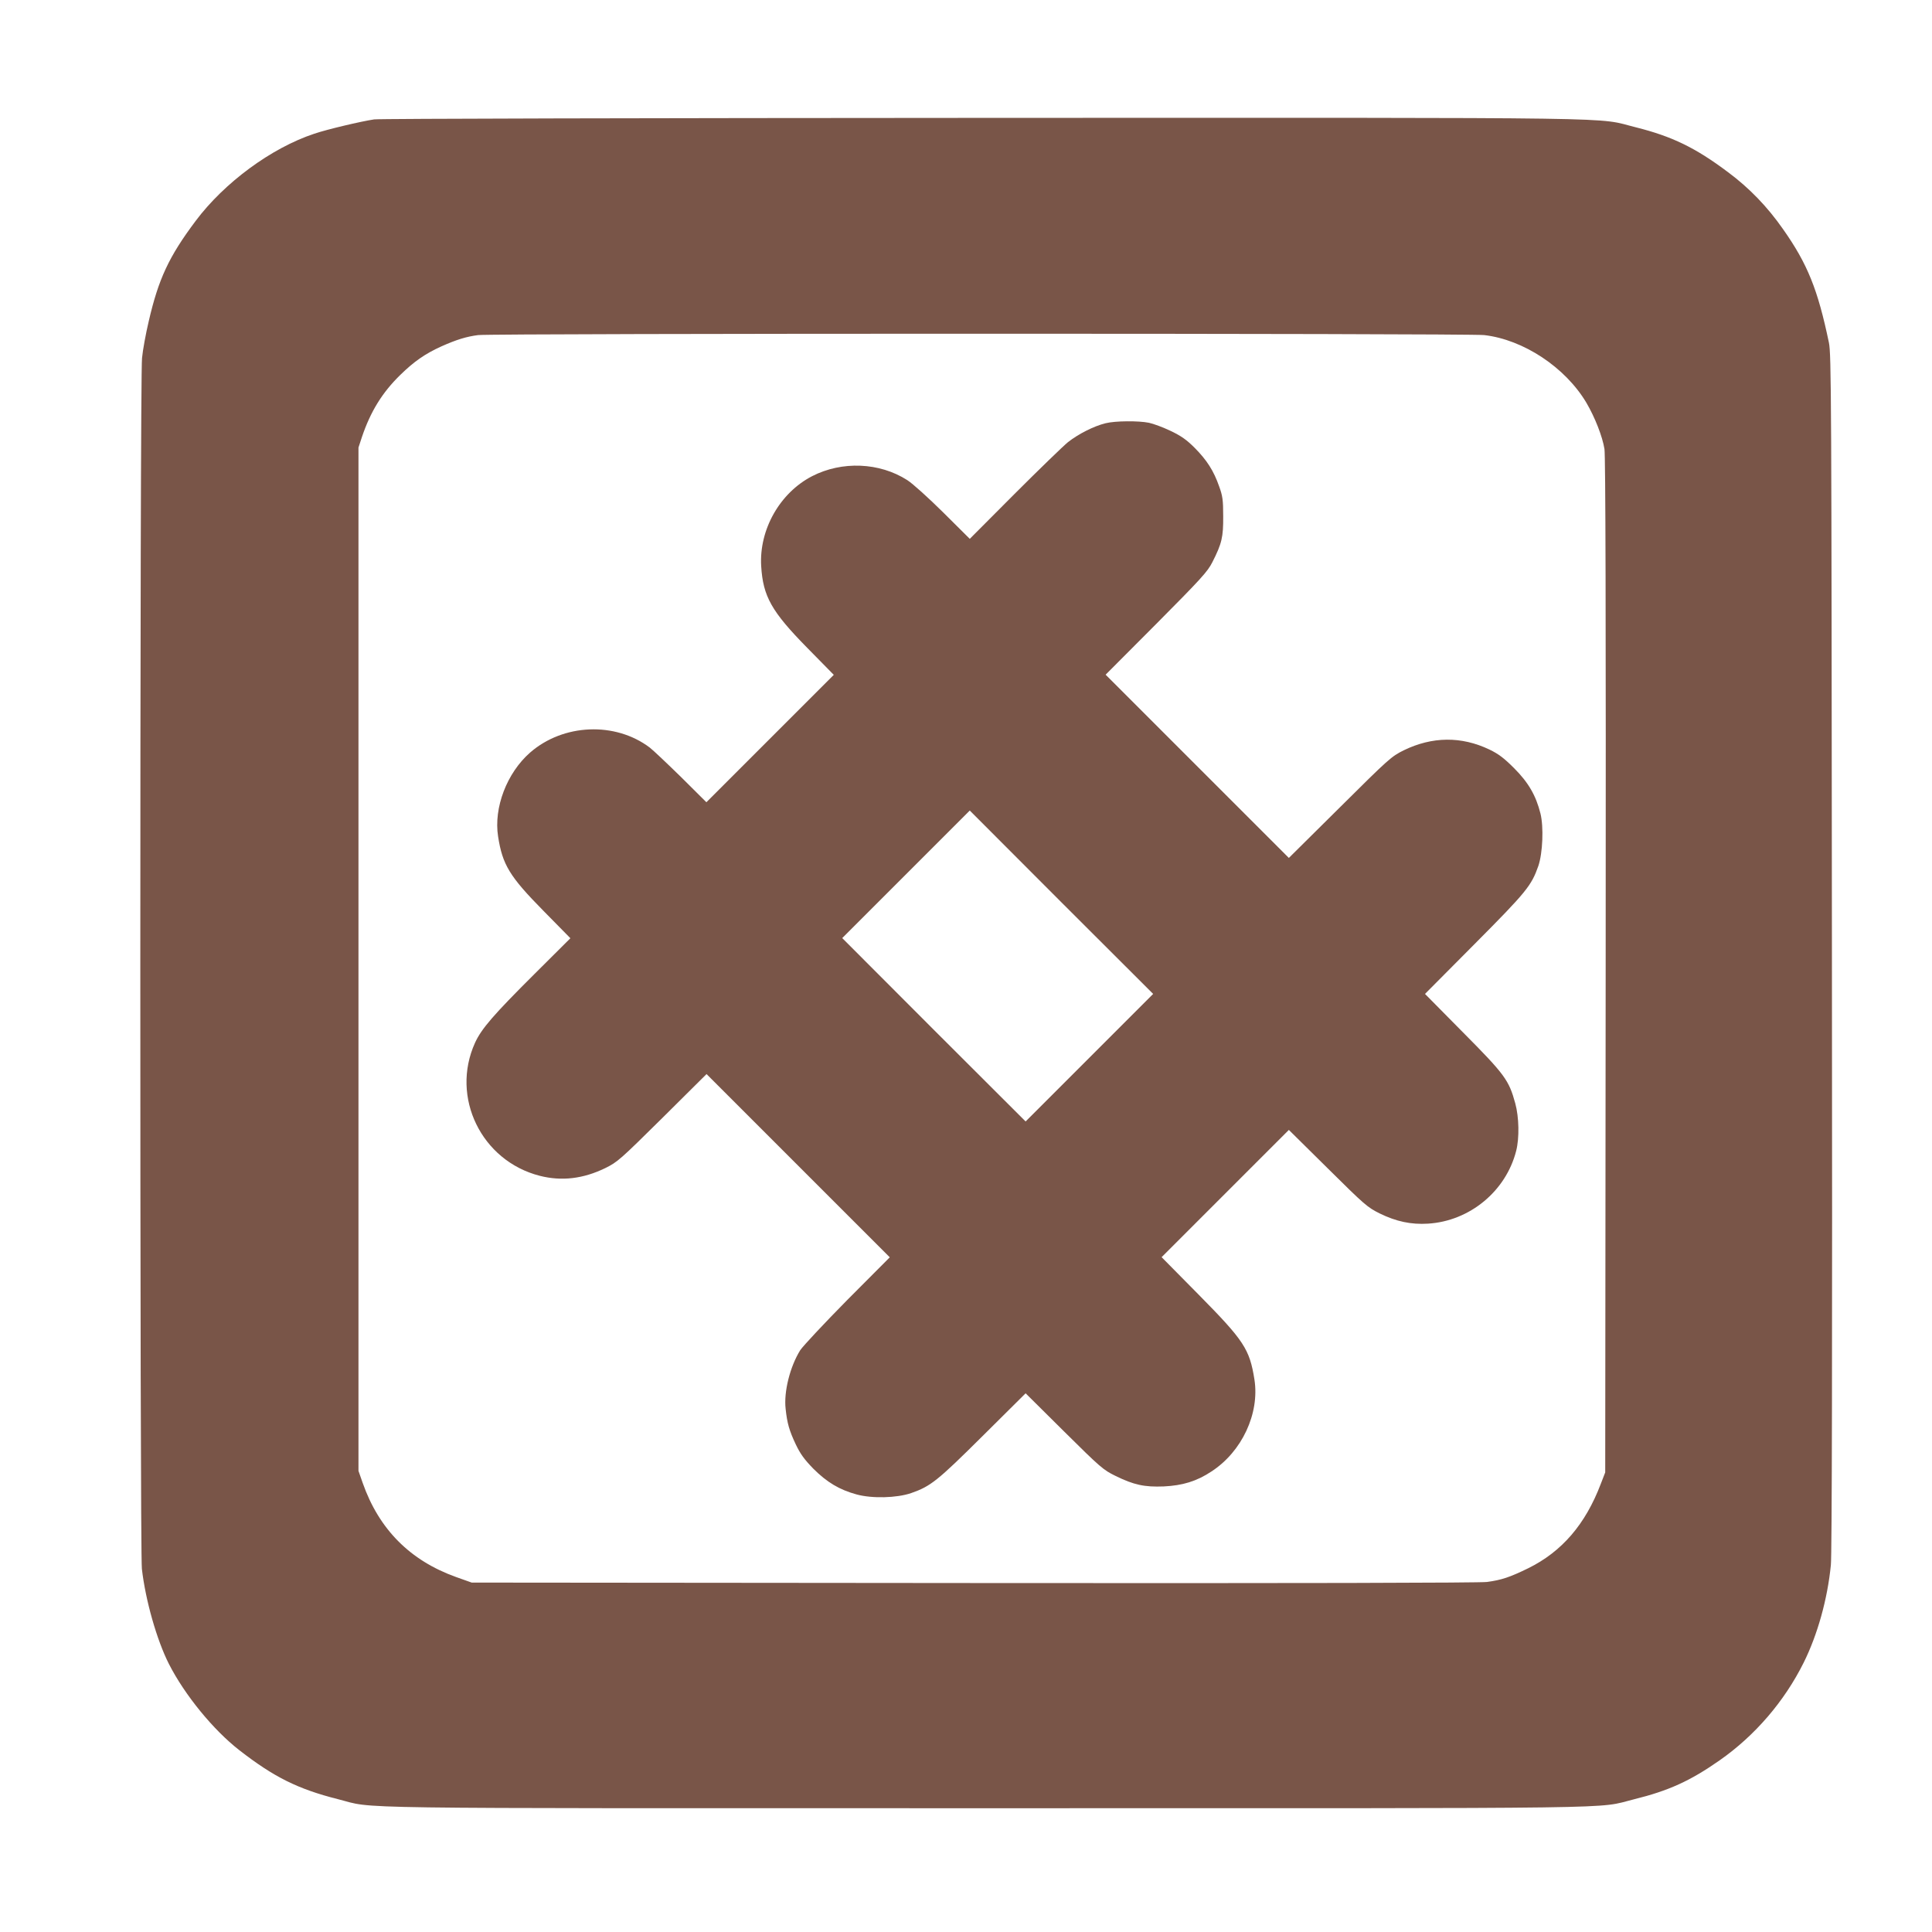
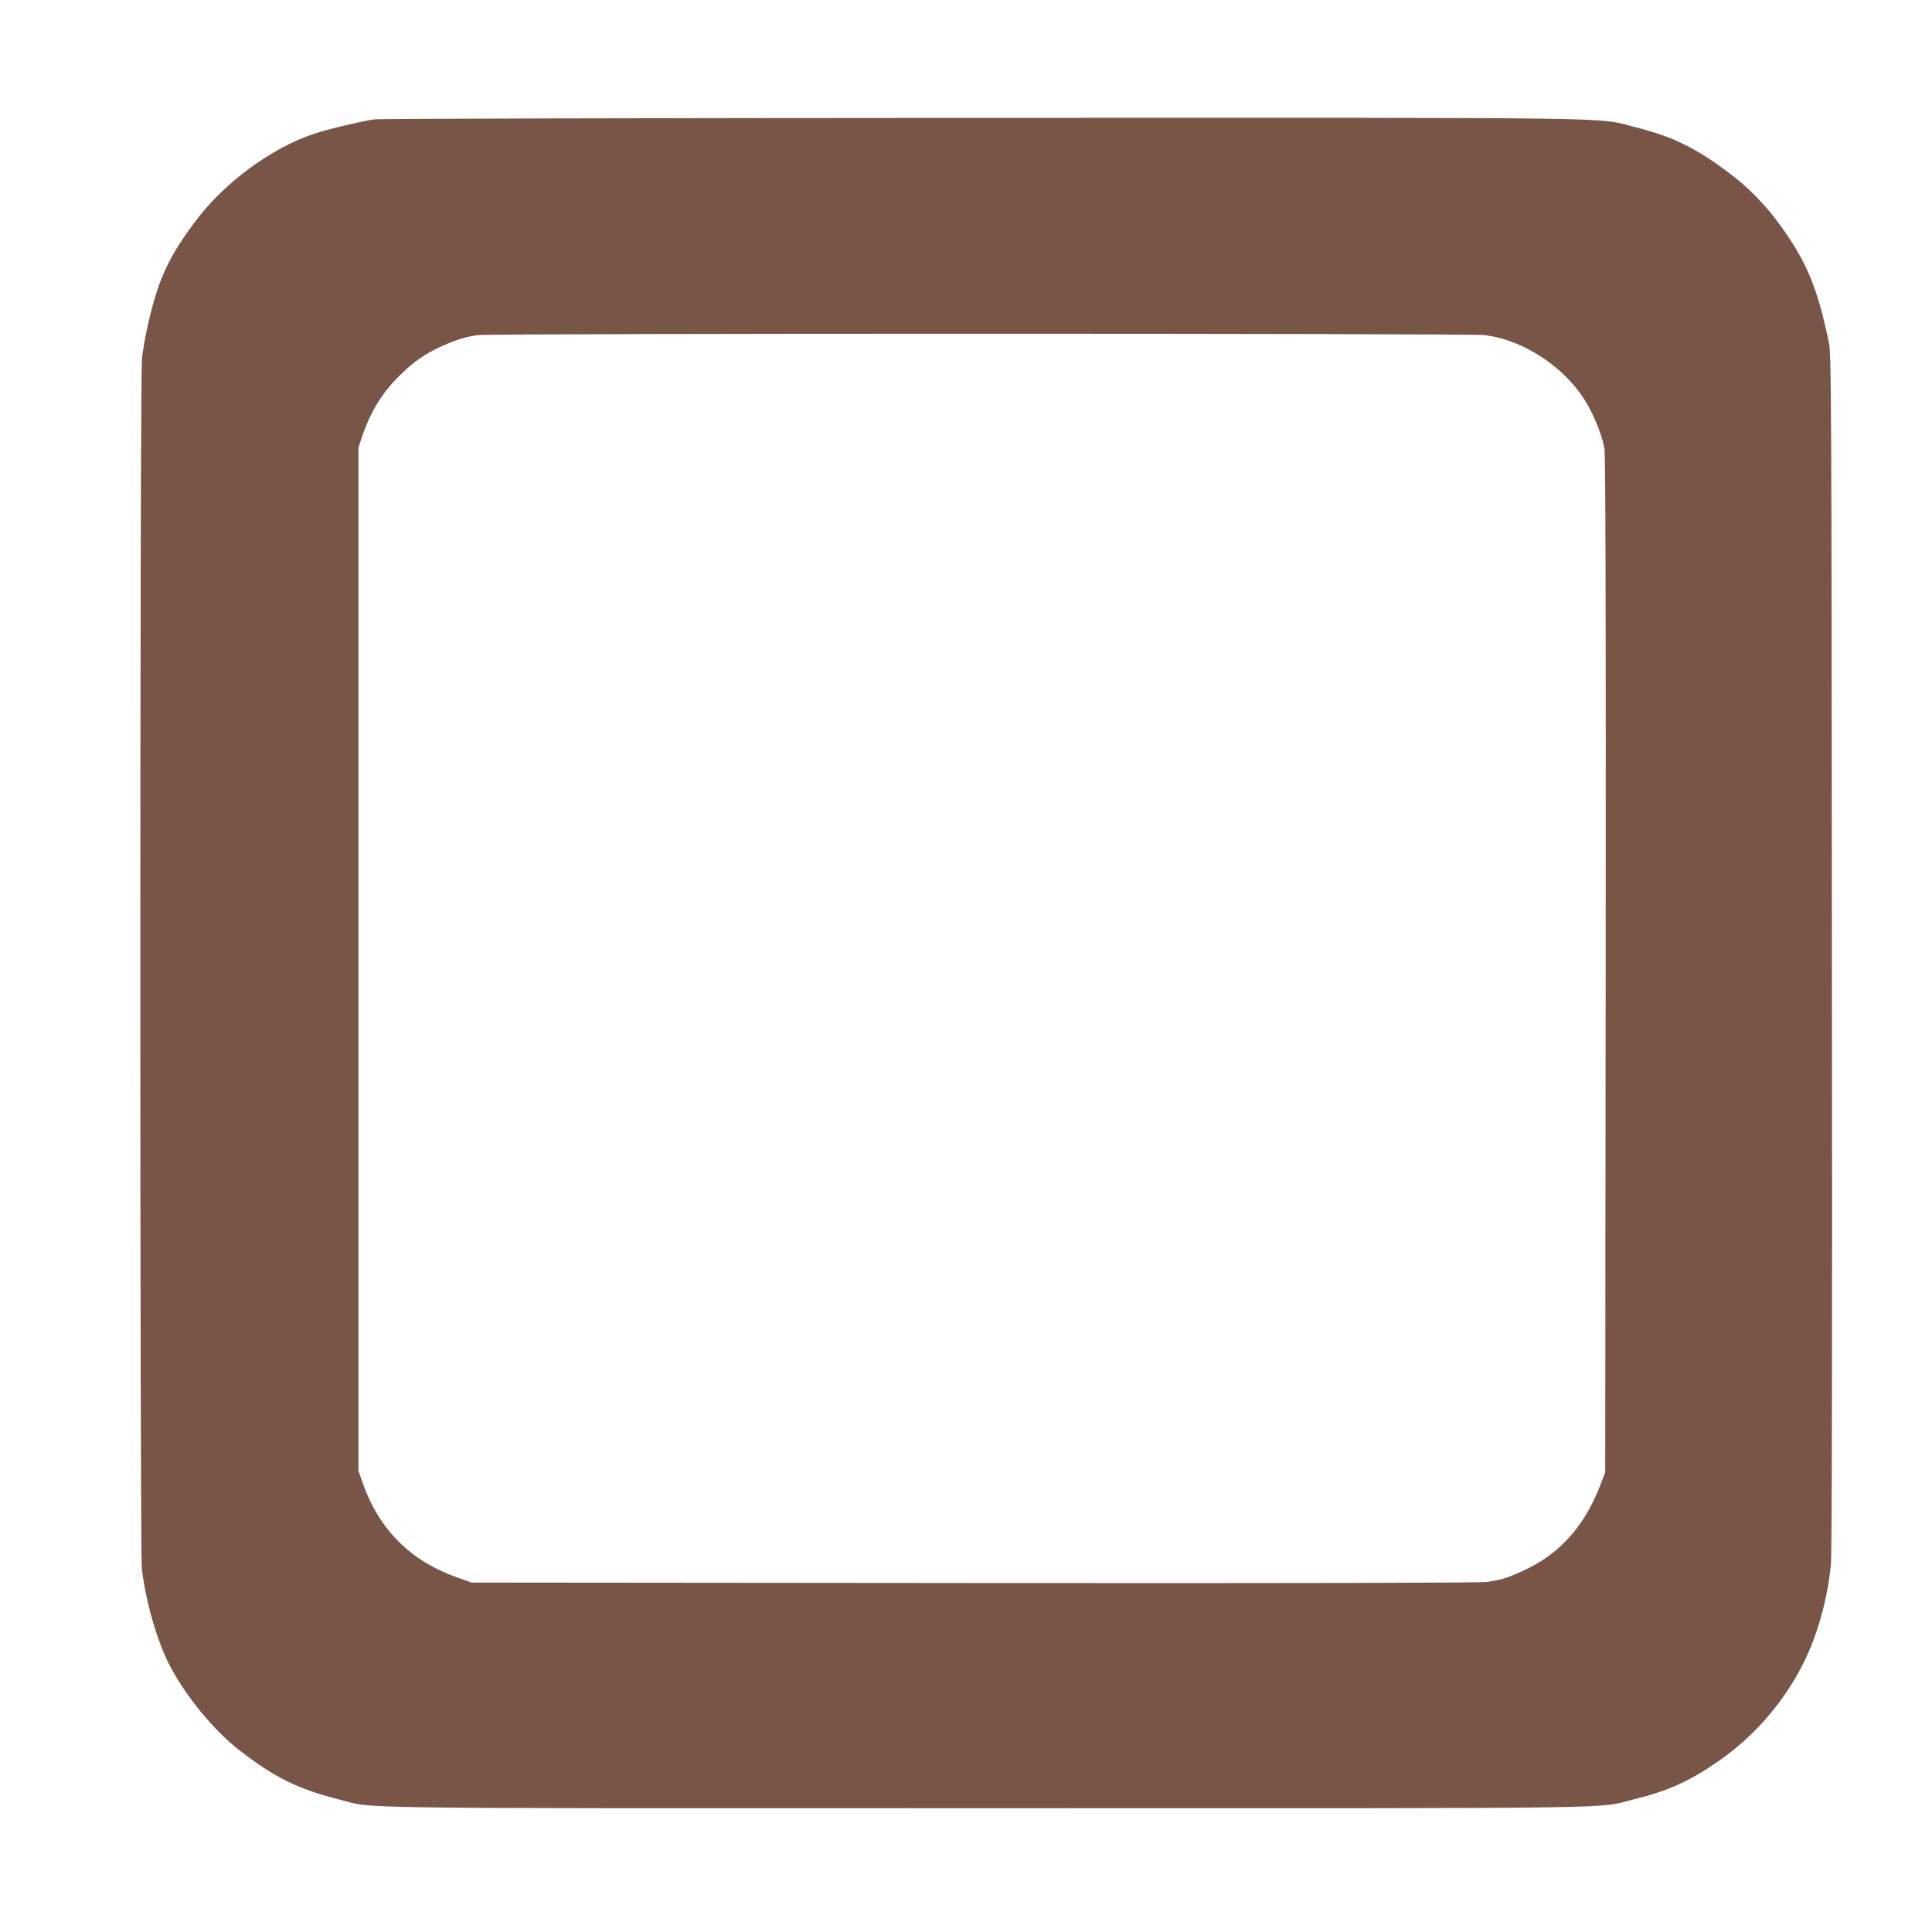
<svg xmlns="http://www.w3.org/2000/svg" version="1.0" width="1280pt" height="1280pt" viewBox="0 0 1280 1280" preserveAspectRatio="xMidYMid meet">
  <g transform="translate(0,1280) scale(0.1,-0.1)" fill="#795548" stroke="none">
    <path d="M2479 12009 c-87 -13 -312 -66 -397 -95 -284 -94 -596 -324 -786 -578 -177 -236 -246 -384 -311 -666 -19 -80 -39 -189 -44 -242 -15 -133 -15 -7896 -1 -8022 24 -209 99 -472 179 -630 105 -206 294 -437 466 -571 230 -179 389 -258 654 -325 258 -65 -91 -60 4296 -60 4372 0 4031 -5 4290 59 230 57 372 121 569 259 234 164 428 390 556 647 92 185 158 422 180 647 7 69 10 1412 7 4058 -3 3717 -4 3960 -20 4040 -73 350 -141 521 -304 752 -104 149 -224 273 -364 377 -217 163 -371 237 -609 297 -279 69 80 64 -4320 63 -2192 -1 -4010 -5 -4041 -10z m7354 -1429 c260 -30 537 -213 677 -448 57 -97 107 -225 120 -307 7 -49 10 -1075 8 -3425 l-3 -3355 -29 -75 c-102 -269 -258 -450 -481 -560 -123 -60 -177 -78 -274 -91 -50 -6 -1237 -9 -3401 -7 l-3325 3 -104 37 c-304 109 -510 316 -618 623 l-28 80 0 3390 0 3390 23 70 c57 169 135 295 254 411 91 89 164 140 272 189 101 45 166 65 244 75 103 12 6560 12 6665 0z" />
-     <path d="M7325 9996 c-78 -19 -180 -71 -249 -125 -33 -27 -194 -183 -356 -345 l-295 -296 -175 174 c-99 98 -203 192 -239 215 -184 118 -433 128 -631 26 -214 -111 -351 -354 -337 -595 12 -201 68 -301 306 -543 l175 -178 -422 -422 -422 -422 -167 166 c-93 91 -186 179 -208 196 -229 173 -573 159 -793 -33 -154 -135 -242 -365 -212 -556 29 -187 76 -265 301 -493 l178 -181 -240 -239 c-269 -268 -349 -360 -392 -454 -163 -360 42 -782 429 -881 145 -37 288 -20 434 51 81 40 99 56 378 332 l293 291 607 -607 607 -607 -281 -282 c-154 -156 -294 -306 -312 -333 -68 -109 -110 -276 -97 -389 10 -95 24 -144 67 -235 31 -65 57 -100 116 -161 90 -90 173 -140 287 -171 102 -28 266 -24 362 9 129 45 174 81 473 378 l285 283 255 -253 c241 -239 260 -255 340 -294 122 -60 192 -75 320 -70 125 6 218 34 316 99 202 131 320 384 285 609 -32 202 -69 258 -370 563 l-245 248 422 422 421 421 258 -255 c244 -242 263 -258 343 -298 110 -54 209 -75 321 -68 276 17 516 215 584 482 22 86 19 224 -6 315 -42 154 -69 191 -346 470 l-252 255 328 330 c345 347 377 387 423 518 29 86 36 258 14 347 -30 120 -80 206 -175 301 -67 67 -103 94 -163 123 -186 89 -379 87 -568 -5 -82 -41 -97 -54 -423 -378 l-338 -335 -607 607 -607 607 336 337 c295 297 340 346 371 408 63 124 73 166 72 305 0 108 -4 135 -27 198 -36 103 -81 173 -161 254 -54 54 -89 79 -160 113 -50 24 -115 48 -144 54 -69 14 -223 13 -287 -3z m-107 -4203 l-423 -423 -608 607 -607 608 422 422 423 423 607 -608 608 -607 -422 -422z" />
  </g>
</svg>